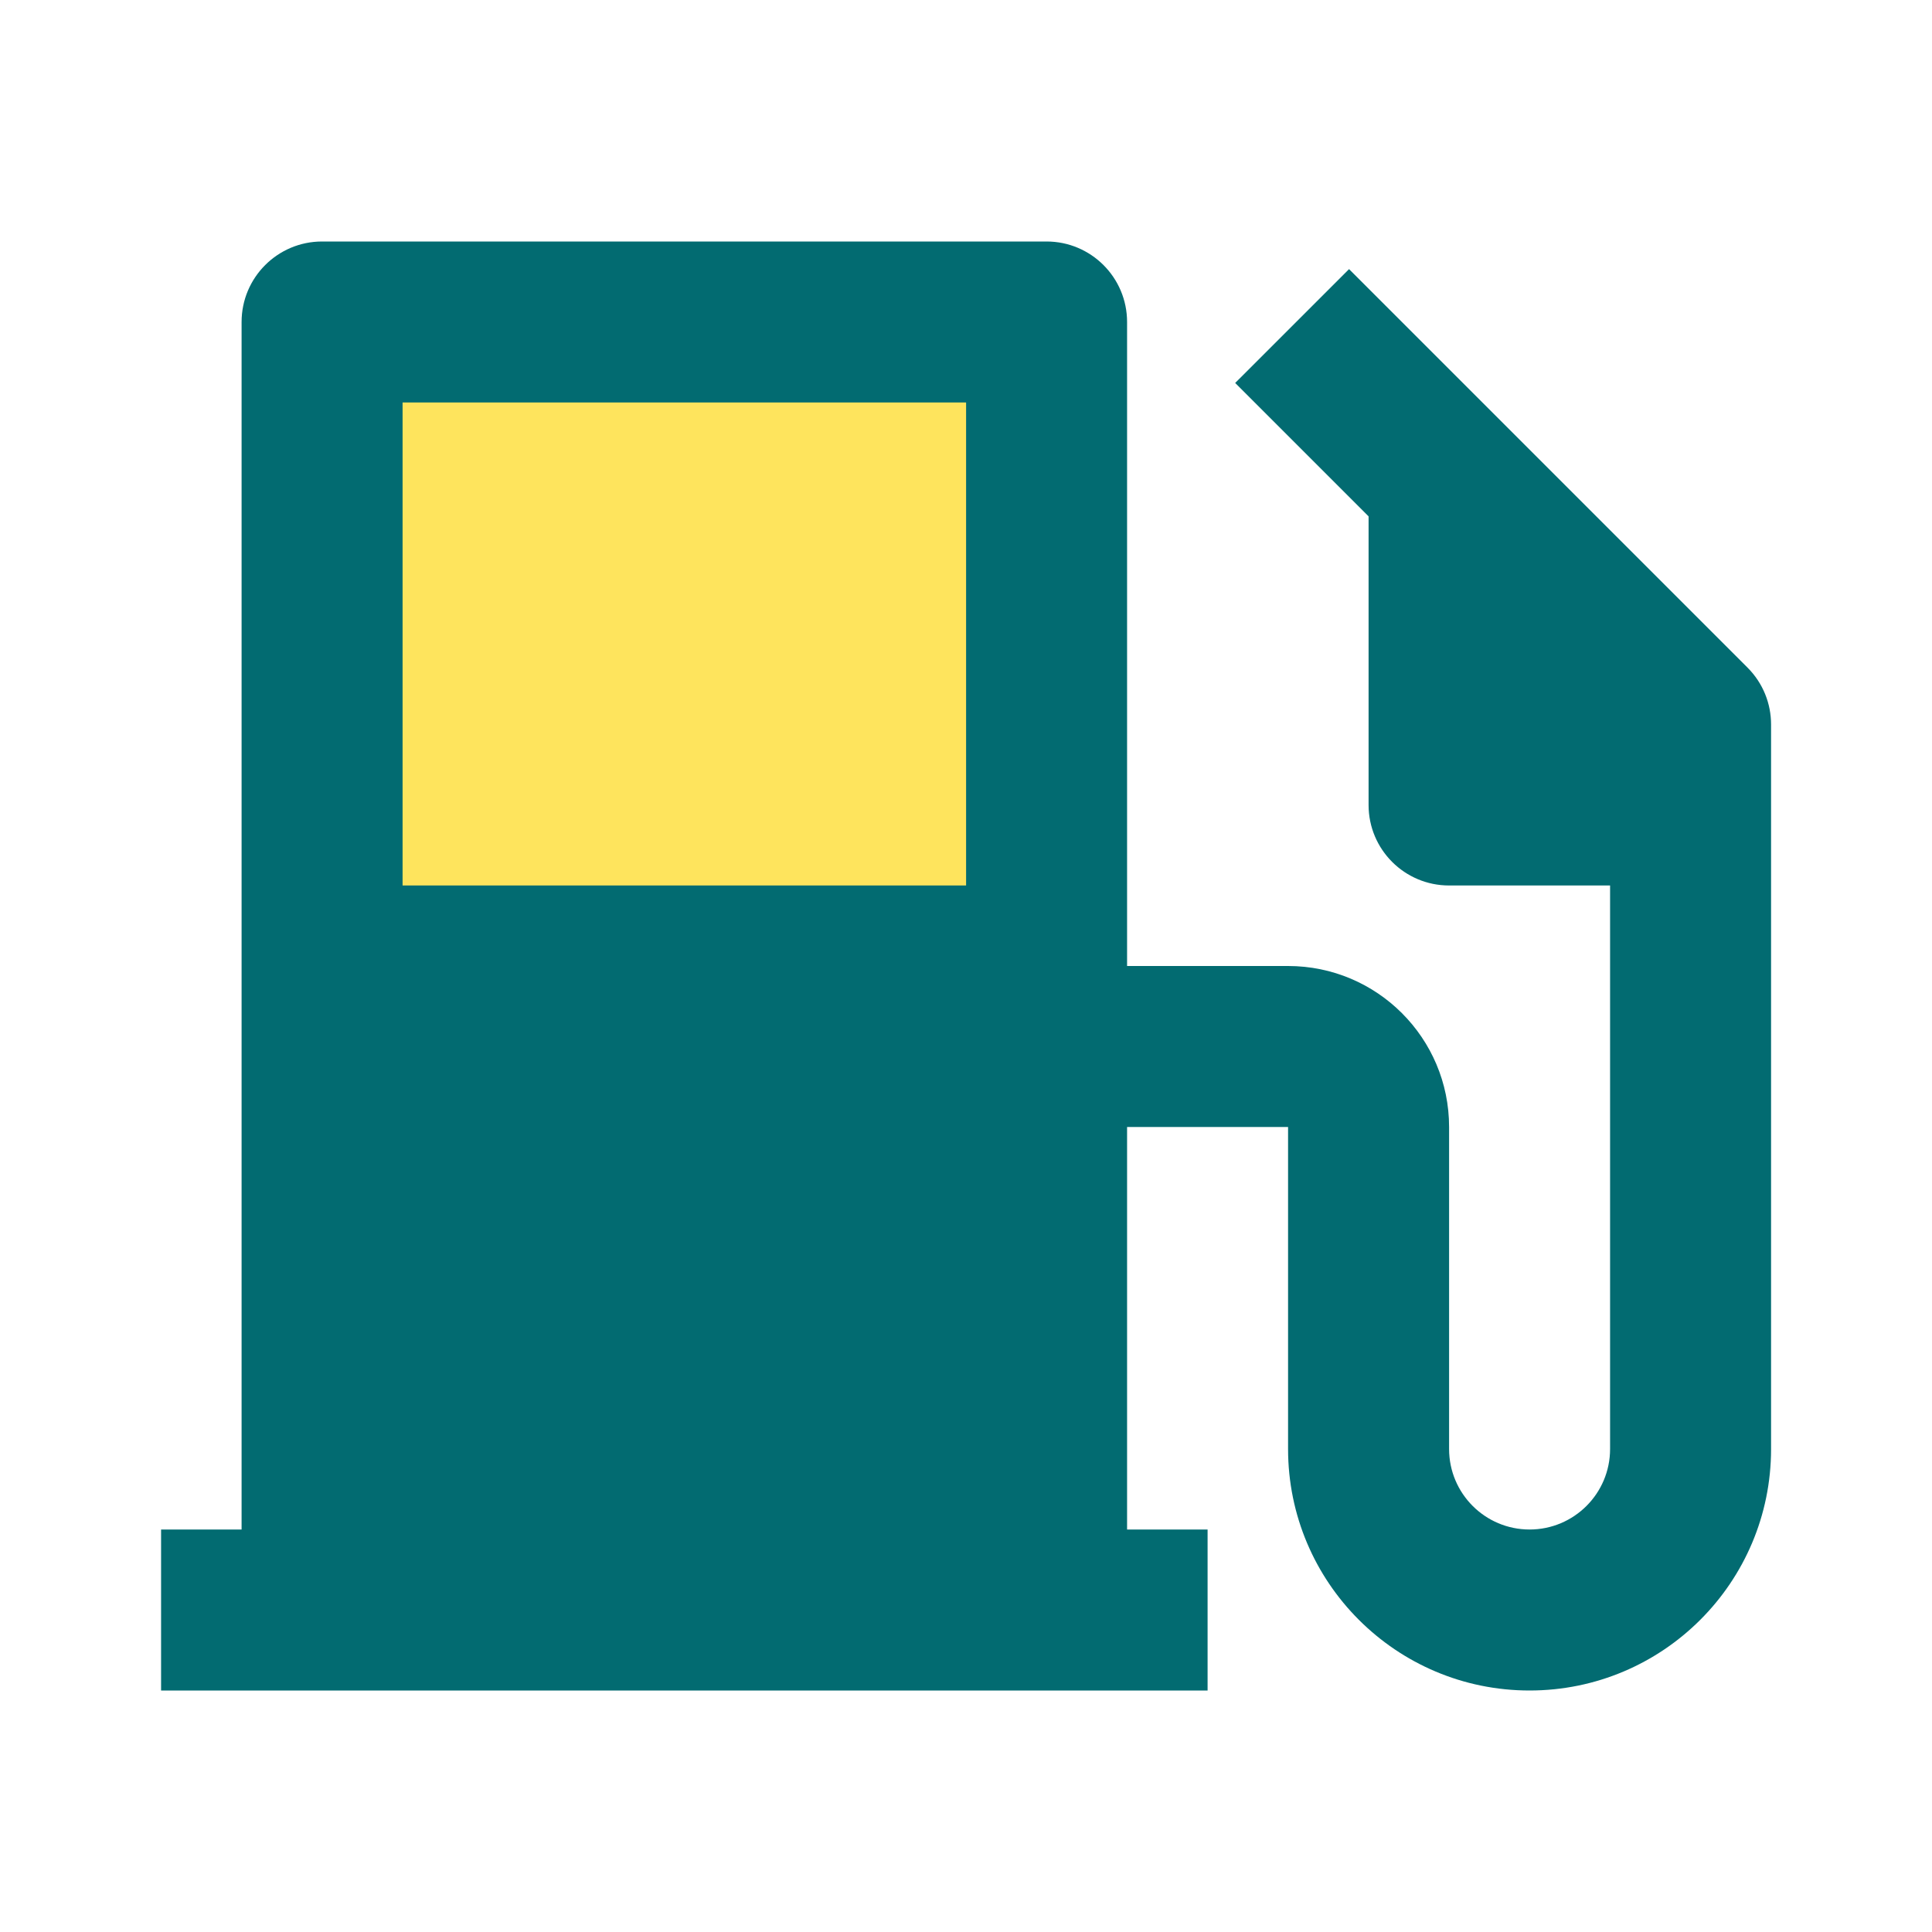
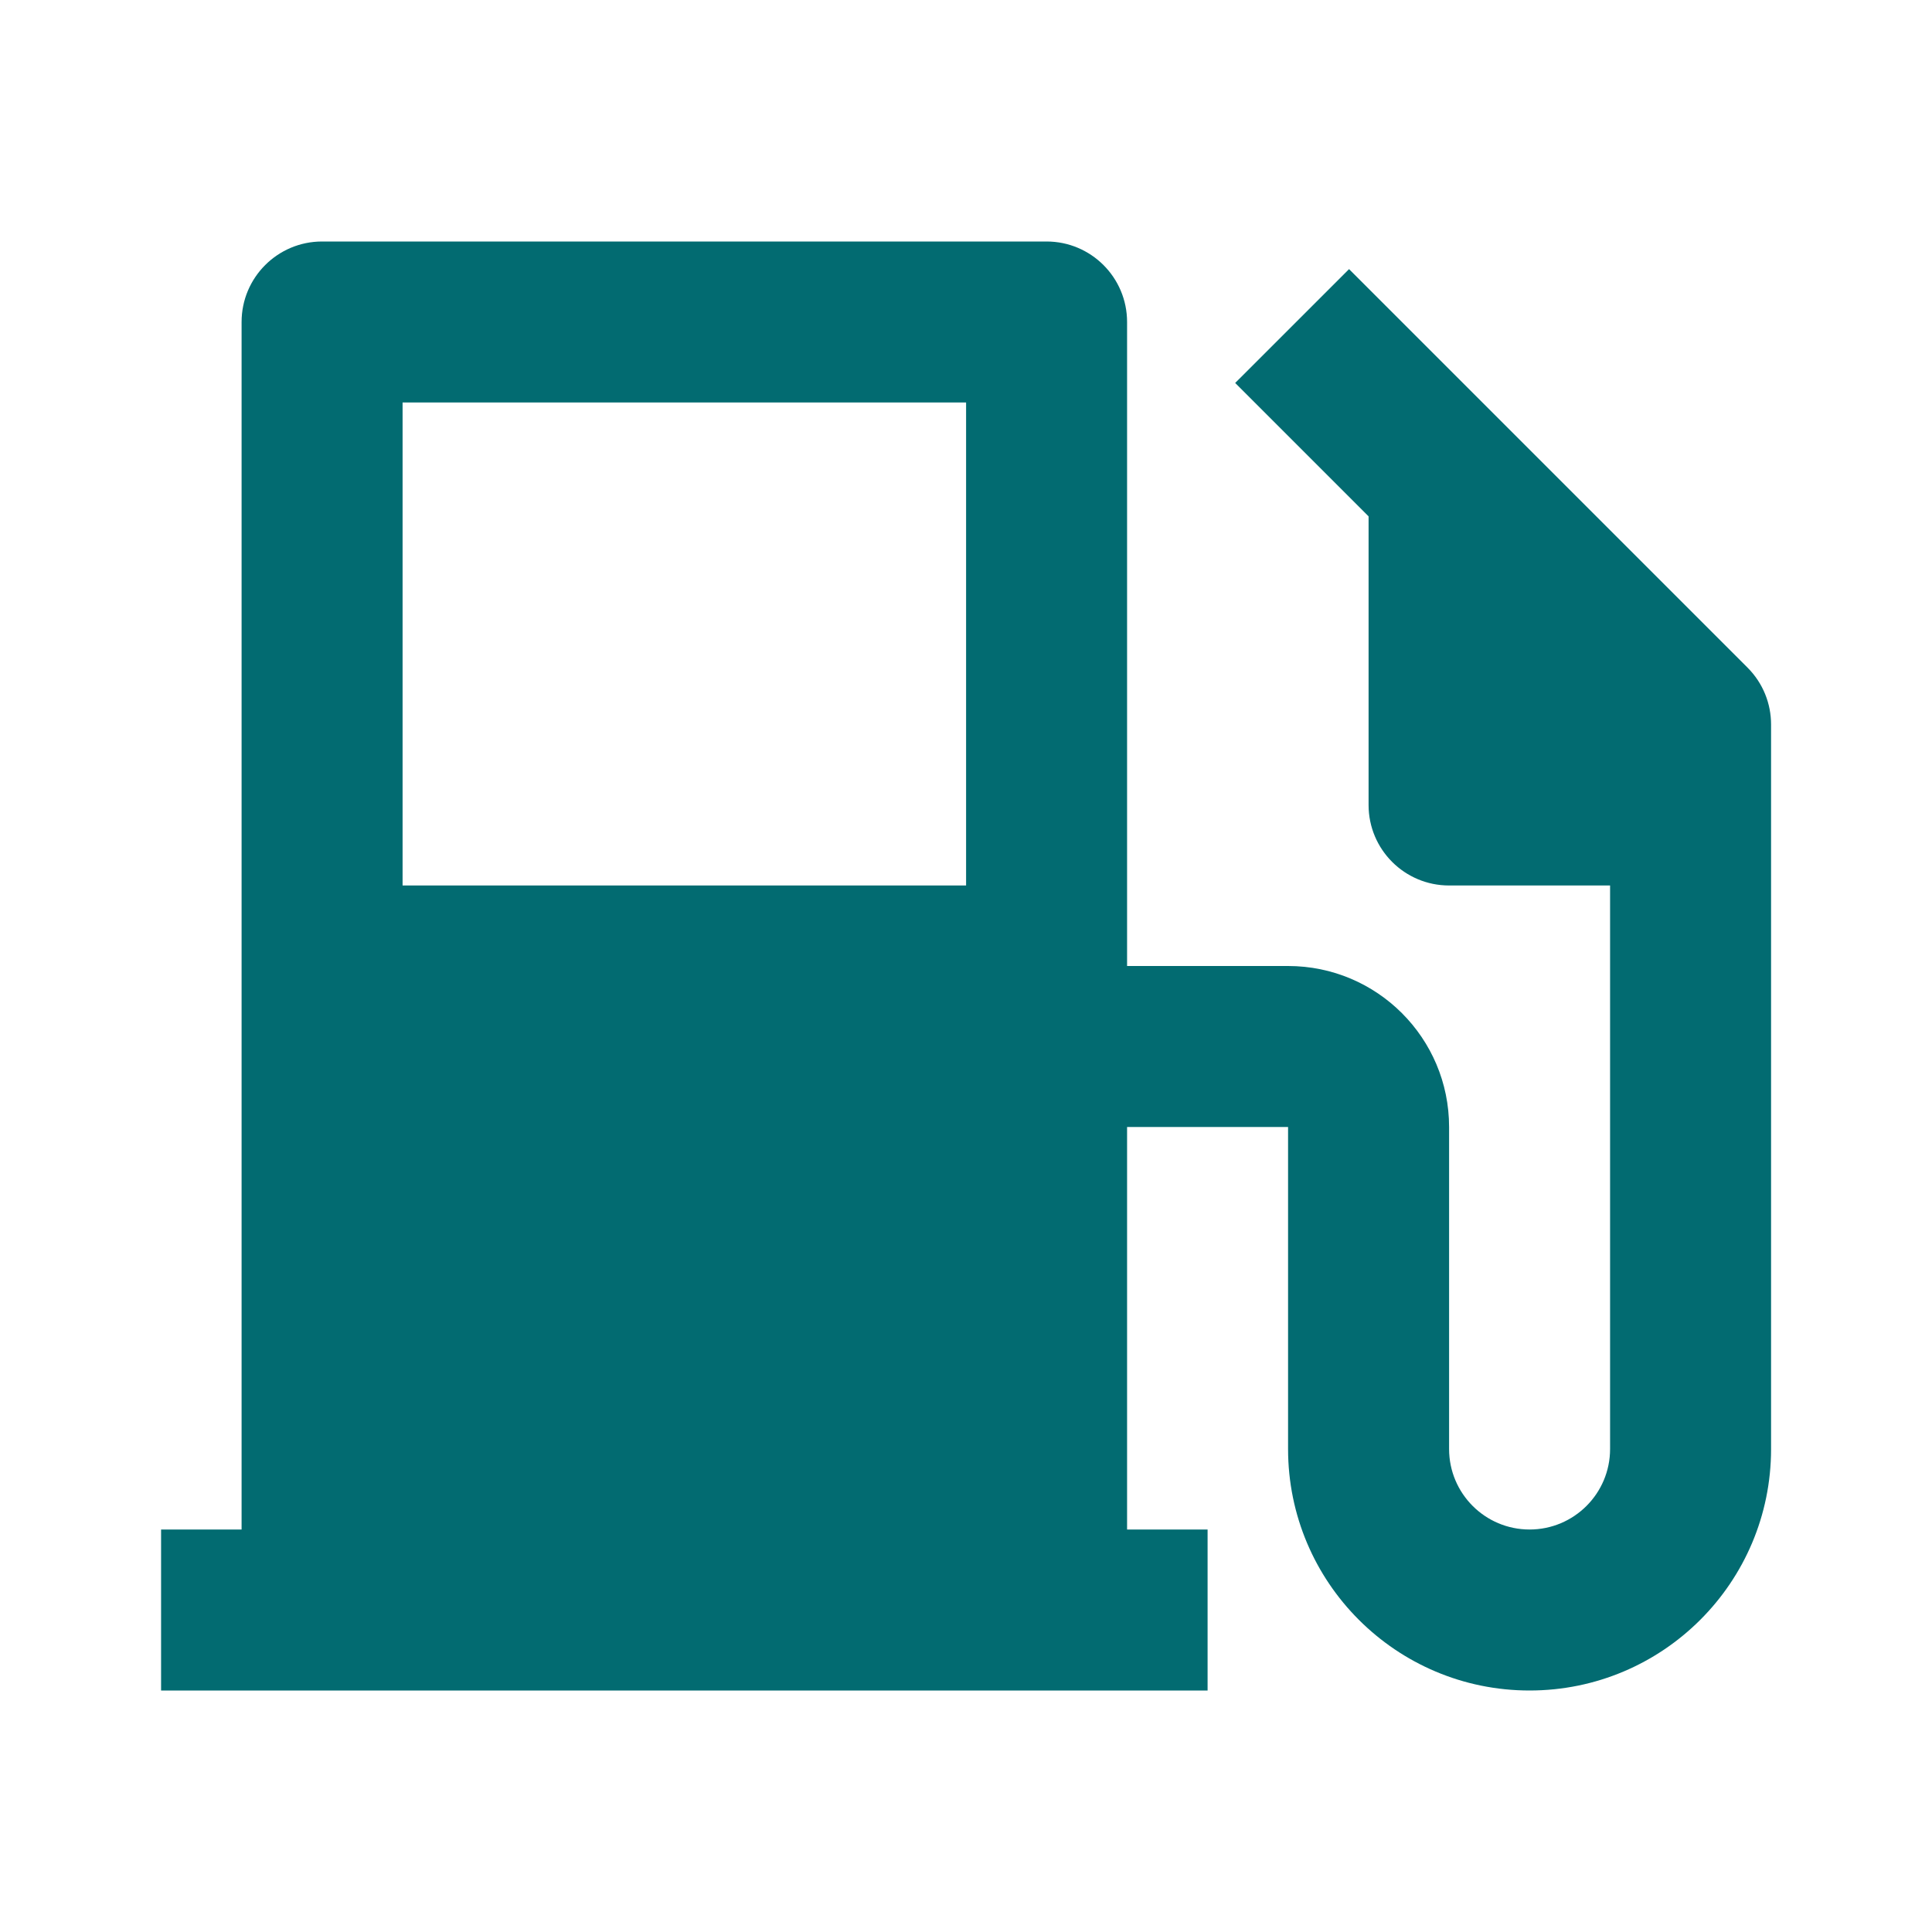
<svg xmlns="http://www.w3.org/2000/svg" width="64" height="64" viewBox="0 0 64 64" fill="none">
-   <rect x="11.004" y="10.562" width="24" height="28" fill="#FEE45D" />
-   <path d="M8.003 50.667V10.667C8.003 9.194 9.197 8 10.669 8H34.669C36.142 8 37.336 9.194 37.336 10.667V32H42.669C45.615 32 48.003 34.388 48.003 37.333V48C48.003 49.473 49.197 50.667 50.669 50.667C52.142 50.667 53.336 49.473 53.336 48V29.333H48.003C46.53 29.333 45.336 28.14 45.336 26.667V17.105L40.917 12.686L44.689 8.915L57.888 22.114C58.409 22.635 58.669 23.317 58.669 24V48C58.669 52.418 55.088 56 50.669 56C46.251 56 42.669 52.418 42.669 48V37.333H37.336V50.667H40.003V56H5.336V50.667H8.003ZM13.336 13.333V29.333H32.003V13.333H13.336Z" fill="#026B71" />
+   <path d="M8.003 50.667V10.667C8.003 9.194 9.197 8 10.669 8H34.669C36.142 8 37.336 9.194 37.336 10.667V32H42.669C45.615 32 48.003 34.388 48.003 37.333V48C48.003 49.473 49.197 50.667 50.669 50.667C52.142 50.667 53.336 49.473 53.336 48V29.333H48.003C46.53 29.333 45.336 28.14 45.336 26.667V17.105L40.917 12.686L44.689 8.915L57.888 22.114C58.409 22.635 58.669 23.317 58.669 24V48C58.669 52.418 55.088 56 50.669 56C46.251 56 42.669 52.418 42.669 48V37.333H37.336V50.667H40.003V56H5.336V50.667H8.003M13.336 13.333V29.333H32.003V13.333H13.336Z" fill="#026B71" />
</svg>